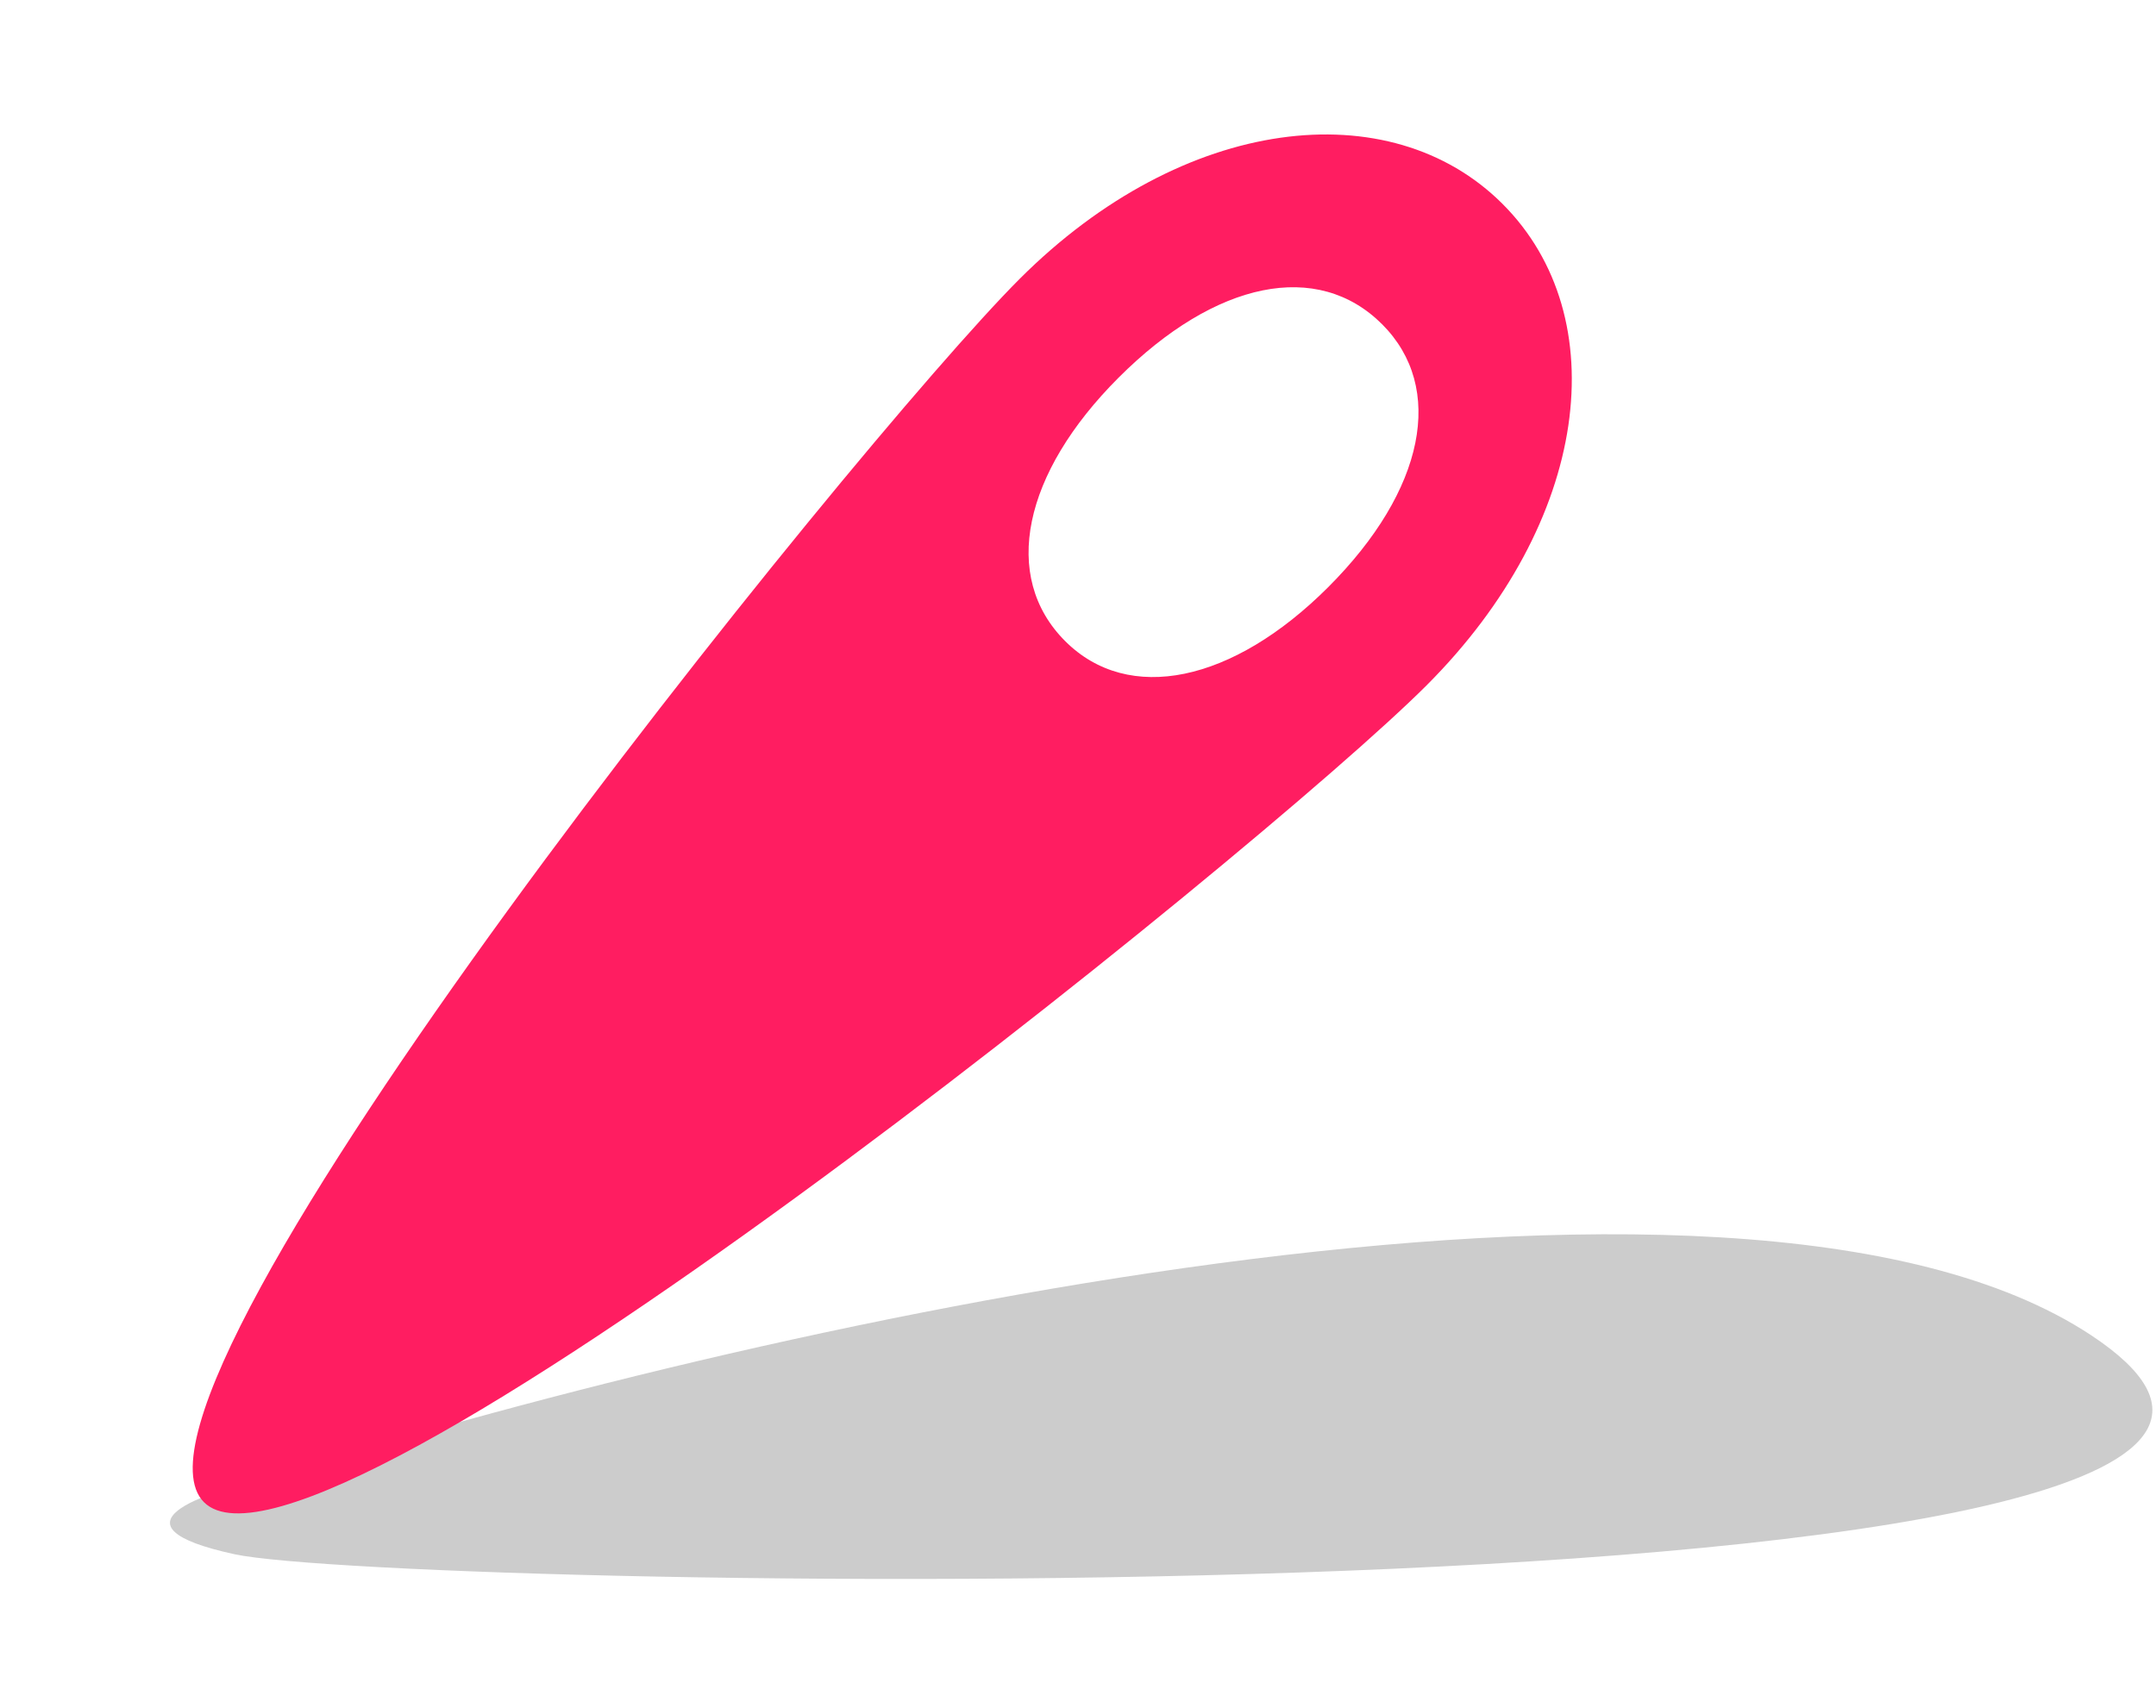
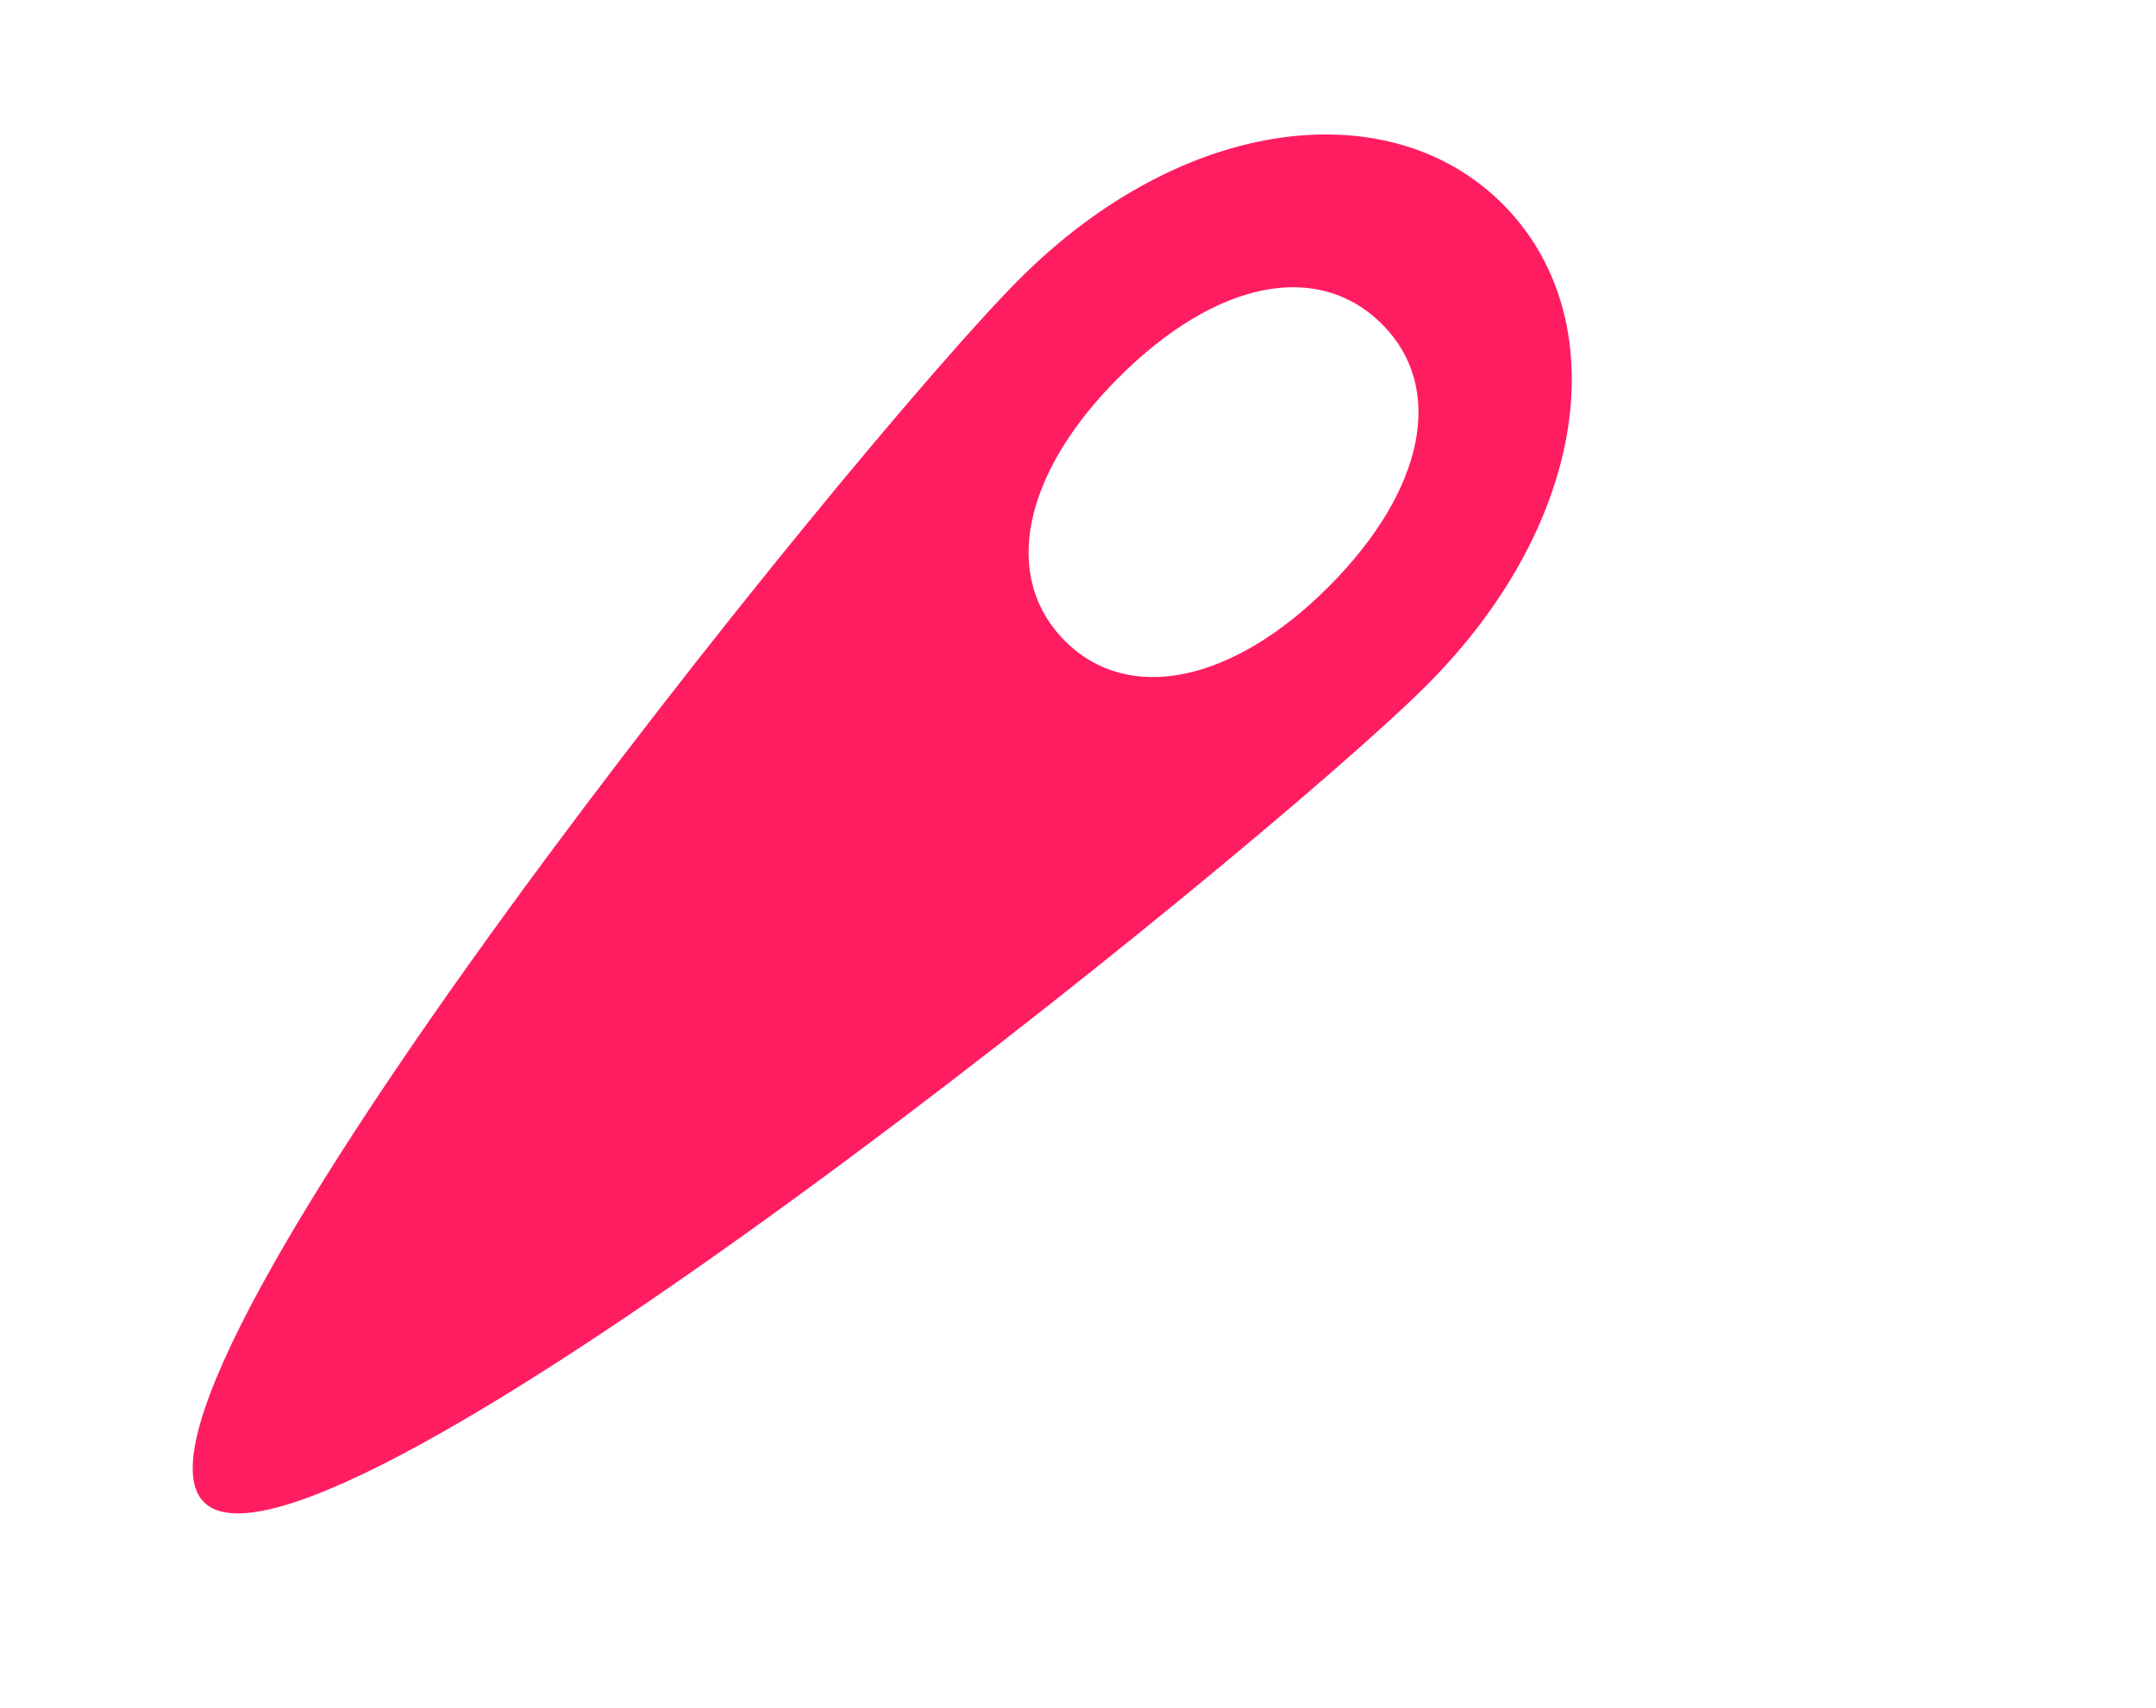
<svg xmlns="http://www.w3.org/2000/svg" width="241" height="191" viewBox="0 0 241 191" fill="none">
  <g style="mix-blend-mode:multiply">
-     <path d="M26.232 173.779C11.432 170.579 22.732 166.779 30.232 165.279C81.399 148.946 193.732 122.879 233.732 149.279C283.732 182.279 44.732 177.779 26.232 173.779Z" fill="black" fill-opacity="0.2" />
-   </g>
+     </g>
  <path d="M159.452 76.641C177.774 58.319 180.585 35.427 167.955 22.797C155.388 10.23 132.307 12.851 113.985 31.173C95.663 49.495 10.231 155.388 22.797 167.955C35.364 180.521 141.13 94.963 159.452 76.641ZM125.036 42.224C135.89 31.37 147.297 29.057 154.496 36.256C161.569 43.329 159.319 54.798 148.464 65.653C137.784 76.333 126.14 78.757 119.068 71.684C111.869 64.485 114.355 52.905 125.036 42.224Z" fill="#FF1D61" />
</svg>